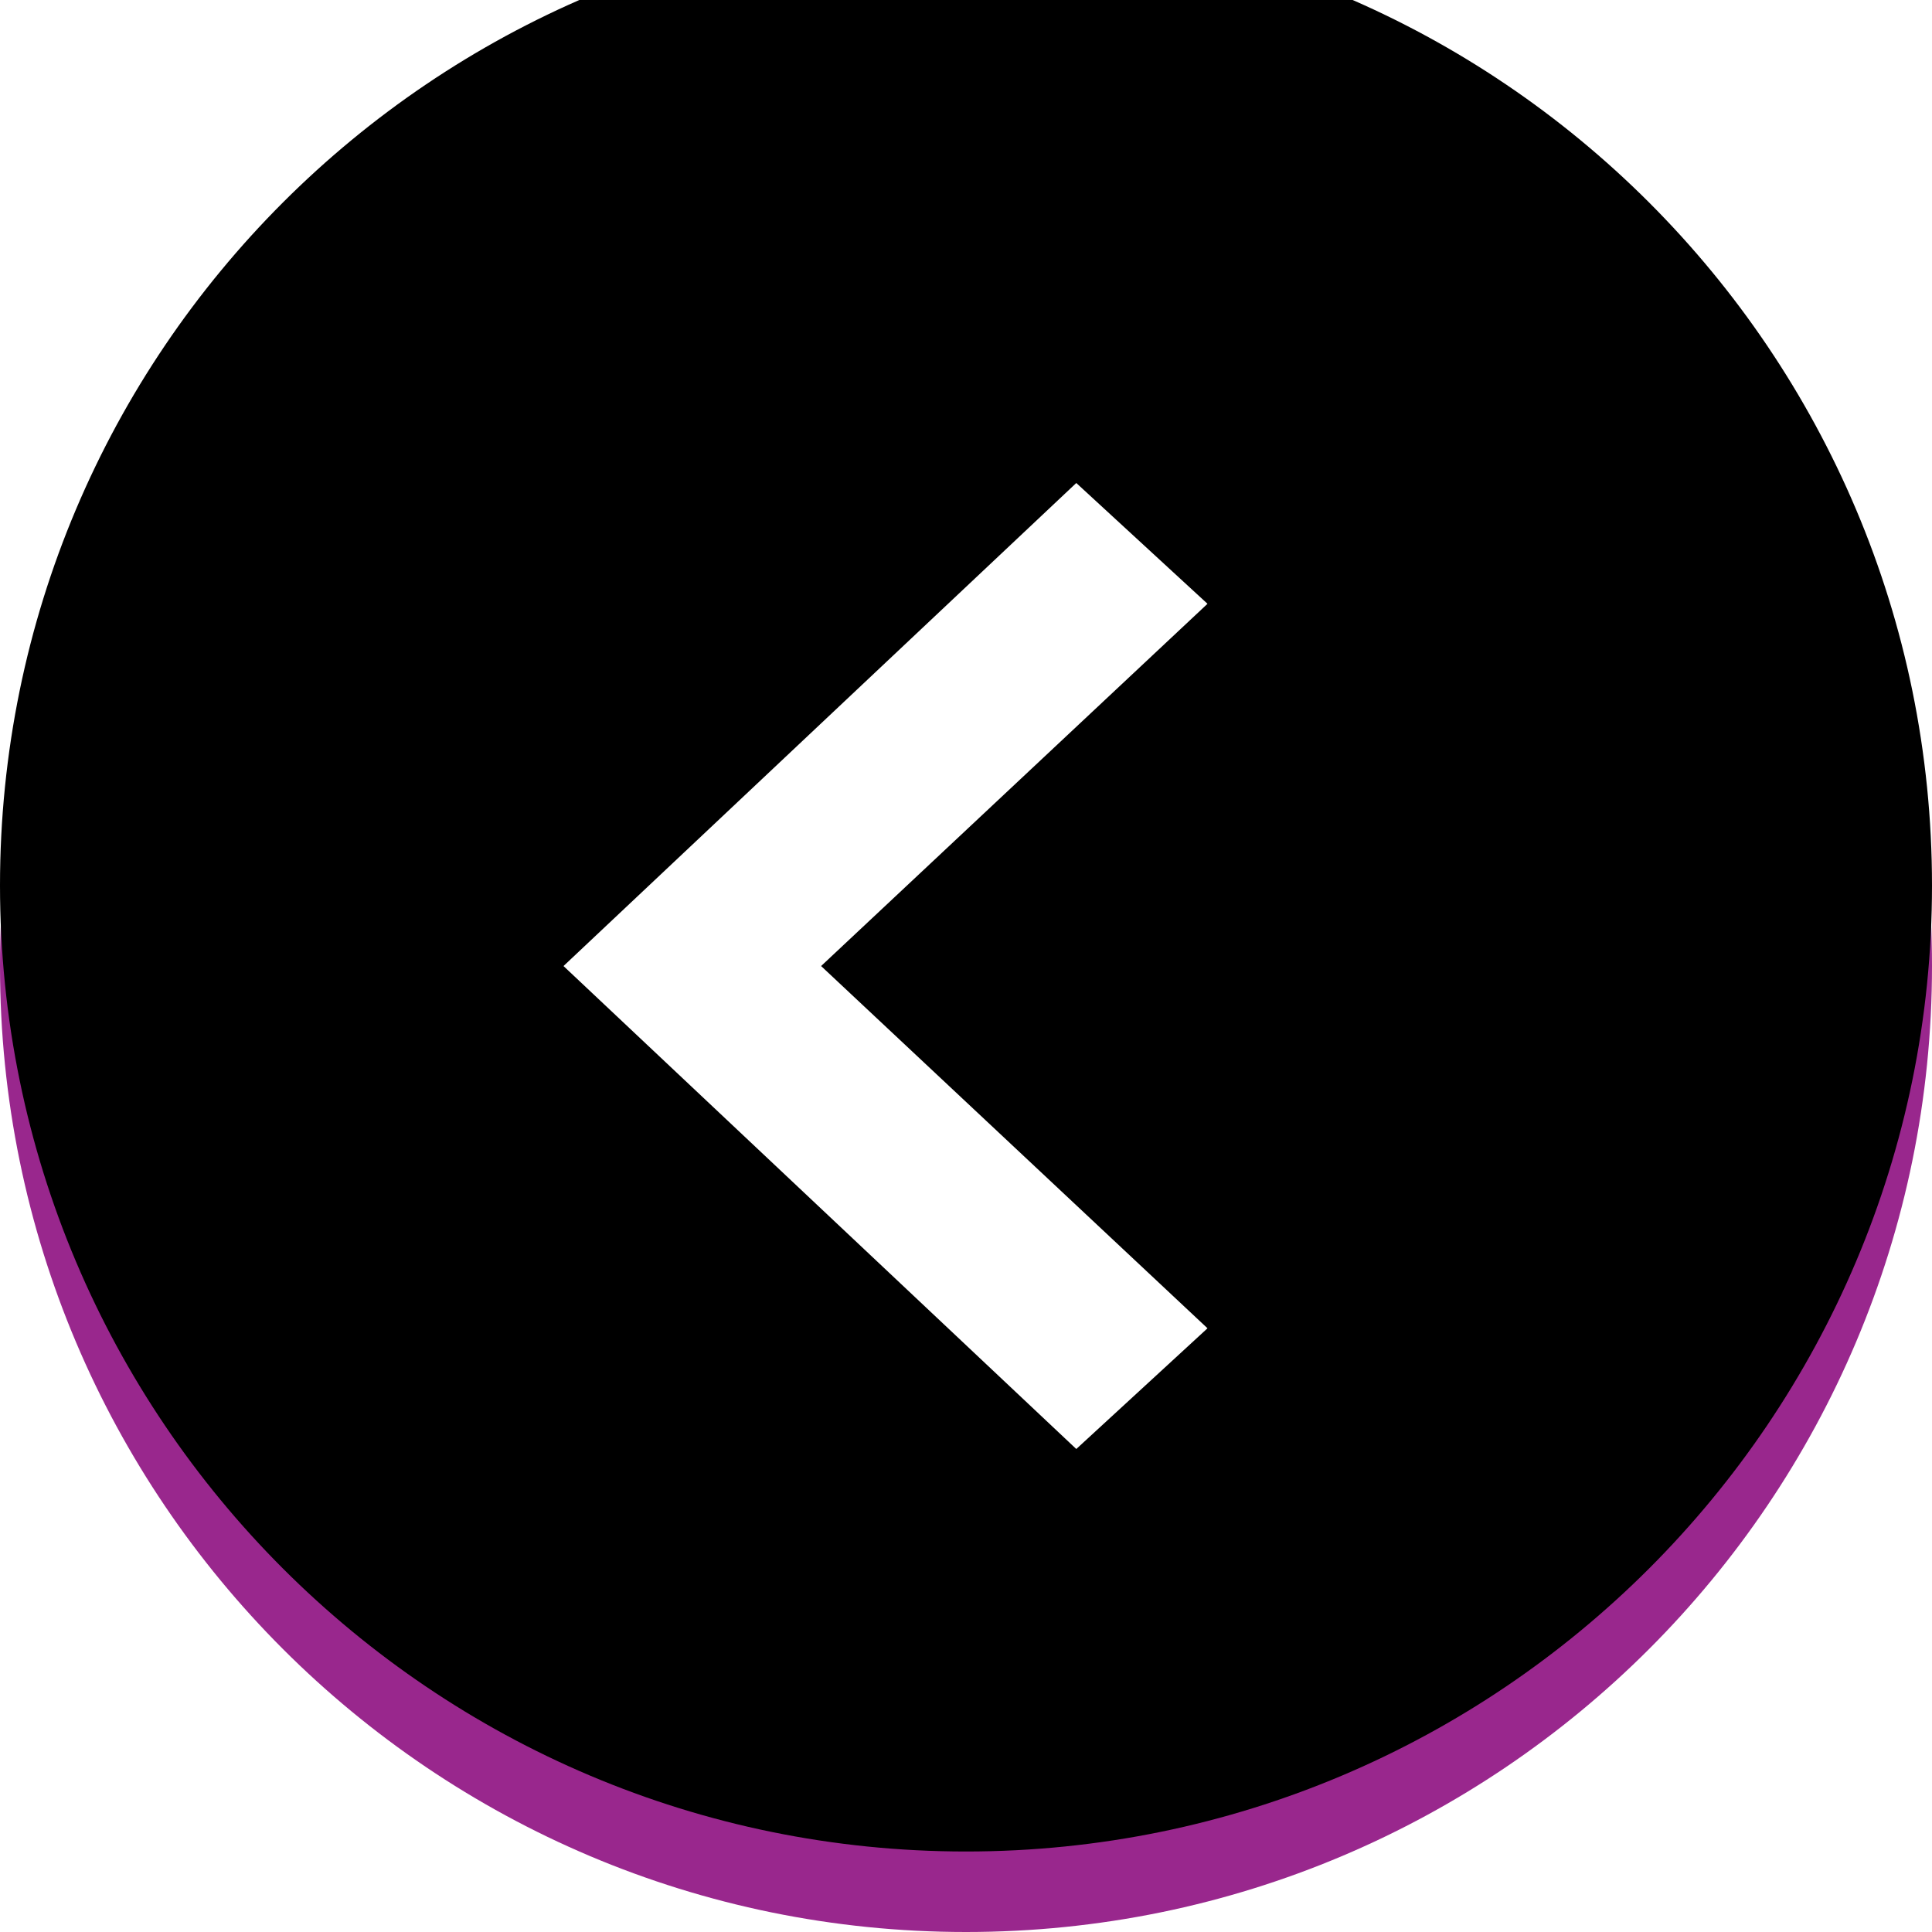
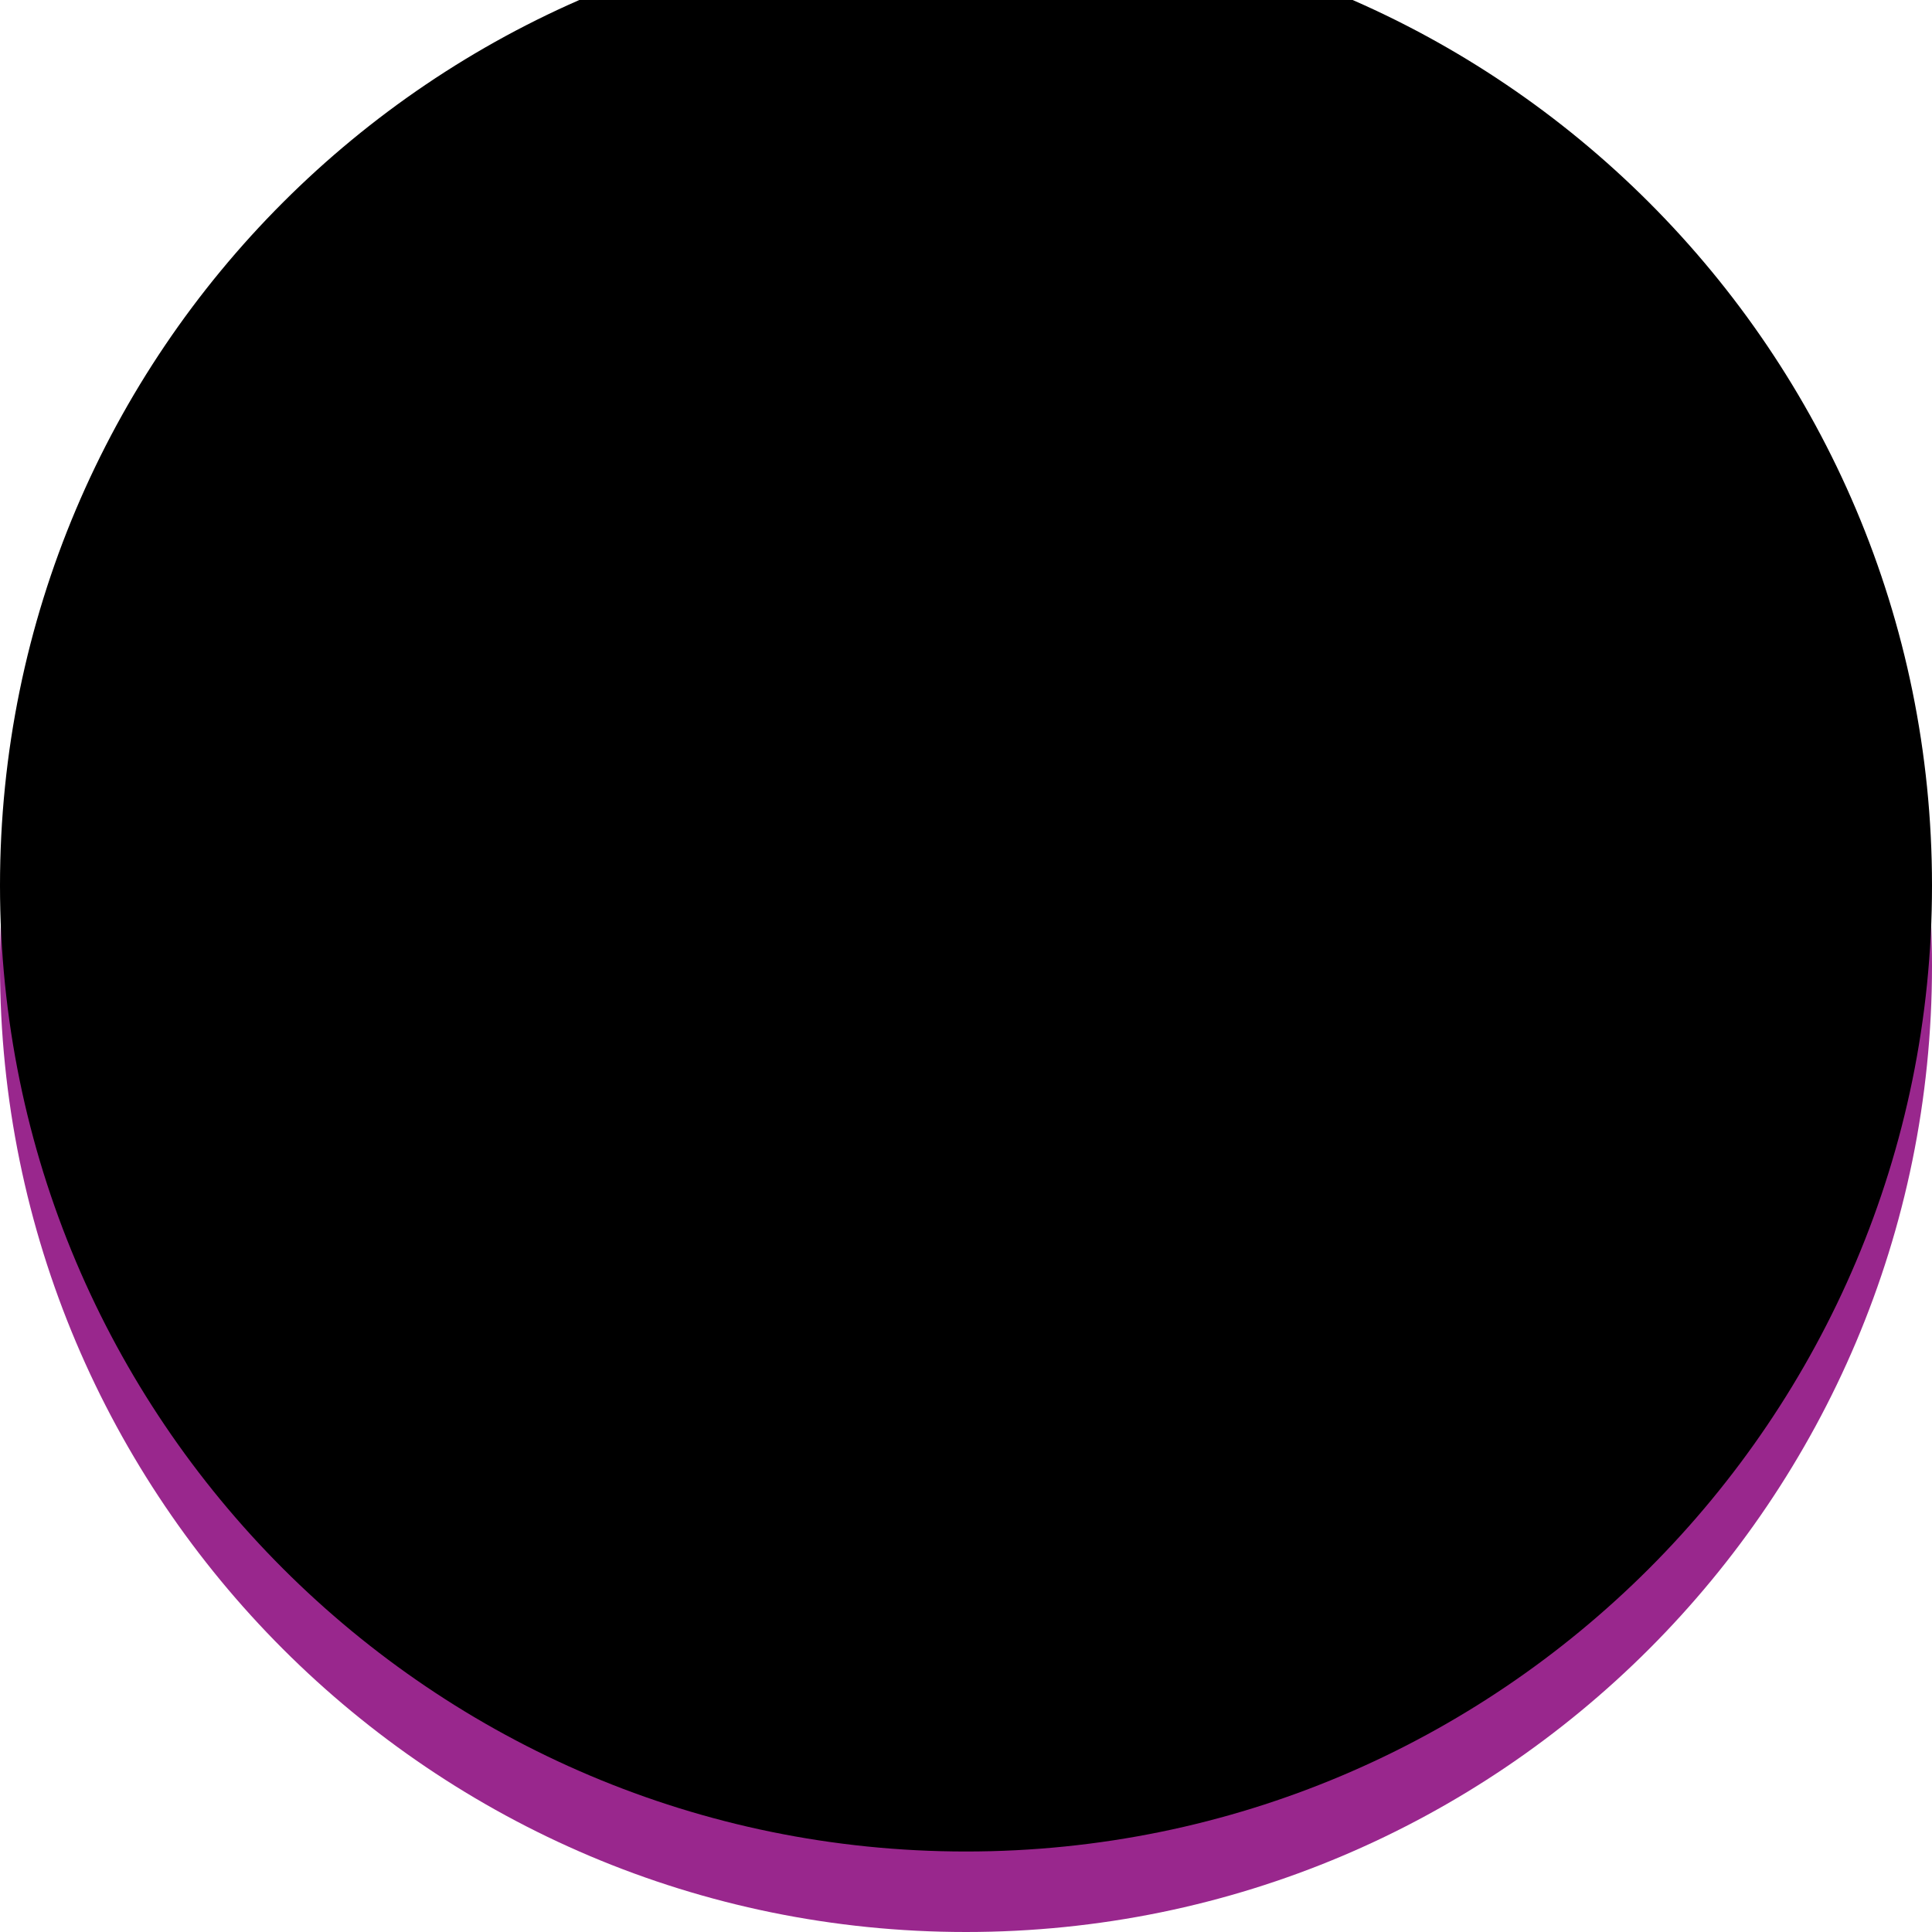
<svg xmlns="http://www.w3.org/2000/svg" xmlns:xlink="http://www.w3.org/1999/xlink" width="48" height="48" viewBox="0 0 48 48">
  <defs>
    <filter x="-2.1%" y="-2.1%" width="104.2%" height="104.2%" filterUnits="objectBoundingBox" id="b">
      <feOffset dy="-2" in="SourceAlpha" result="shadowOffsetInner1" />
      <feComposite in="shadowOffsetInner1" in2="SourceAlpha" operator="arithmetic" k2="-1" k3="1" result="shadowInnerInner1" />
      <feColorMatrix values="0 0 0 0 0 0 0 0 0 0 0 0 0 0 0 0 0 0 0.25 0" in="shadowInnerInner1" />
    </filter>
    <path d="M24 0C10.746 0 0 10.746 0 24s10.746 24 24 24 24-10.746 24-24S37.254 0 24 0z" id="a" />
  </defs>
  <g fill="none" fill-rule="evenodd">
    <g transform="matrix(-1 0 0 1 48 0)">
      <use fill="#99278D" xlink:href="#a" />
      <use fill="#000" filter="url(#b)" xlink:href="#a" />
    </g>
-     <path fill="#FFF" fill-rule="nonzero" d="M26.74 12L30 15.001l-9.6 9 9.6 9L26.74 36 14 24.001z" />
  </g>
</svg>